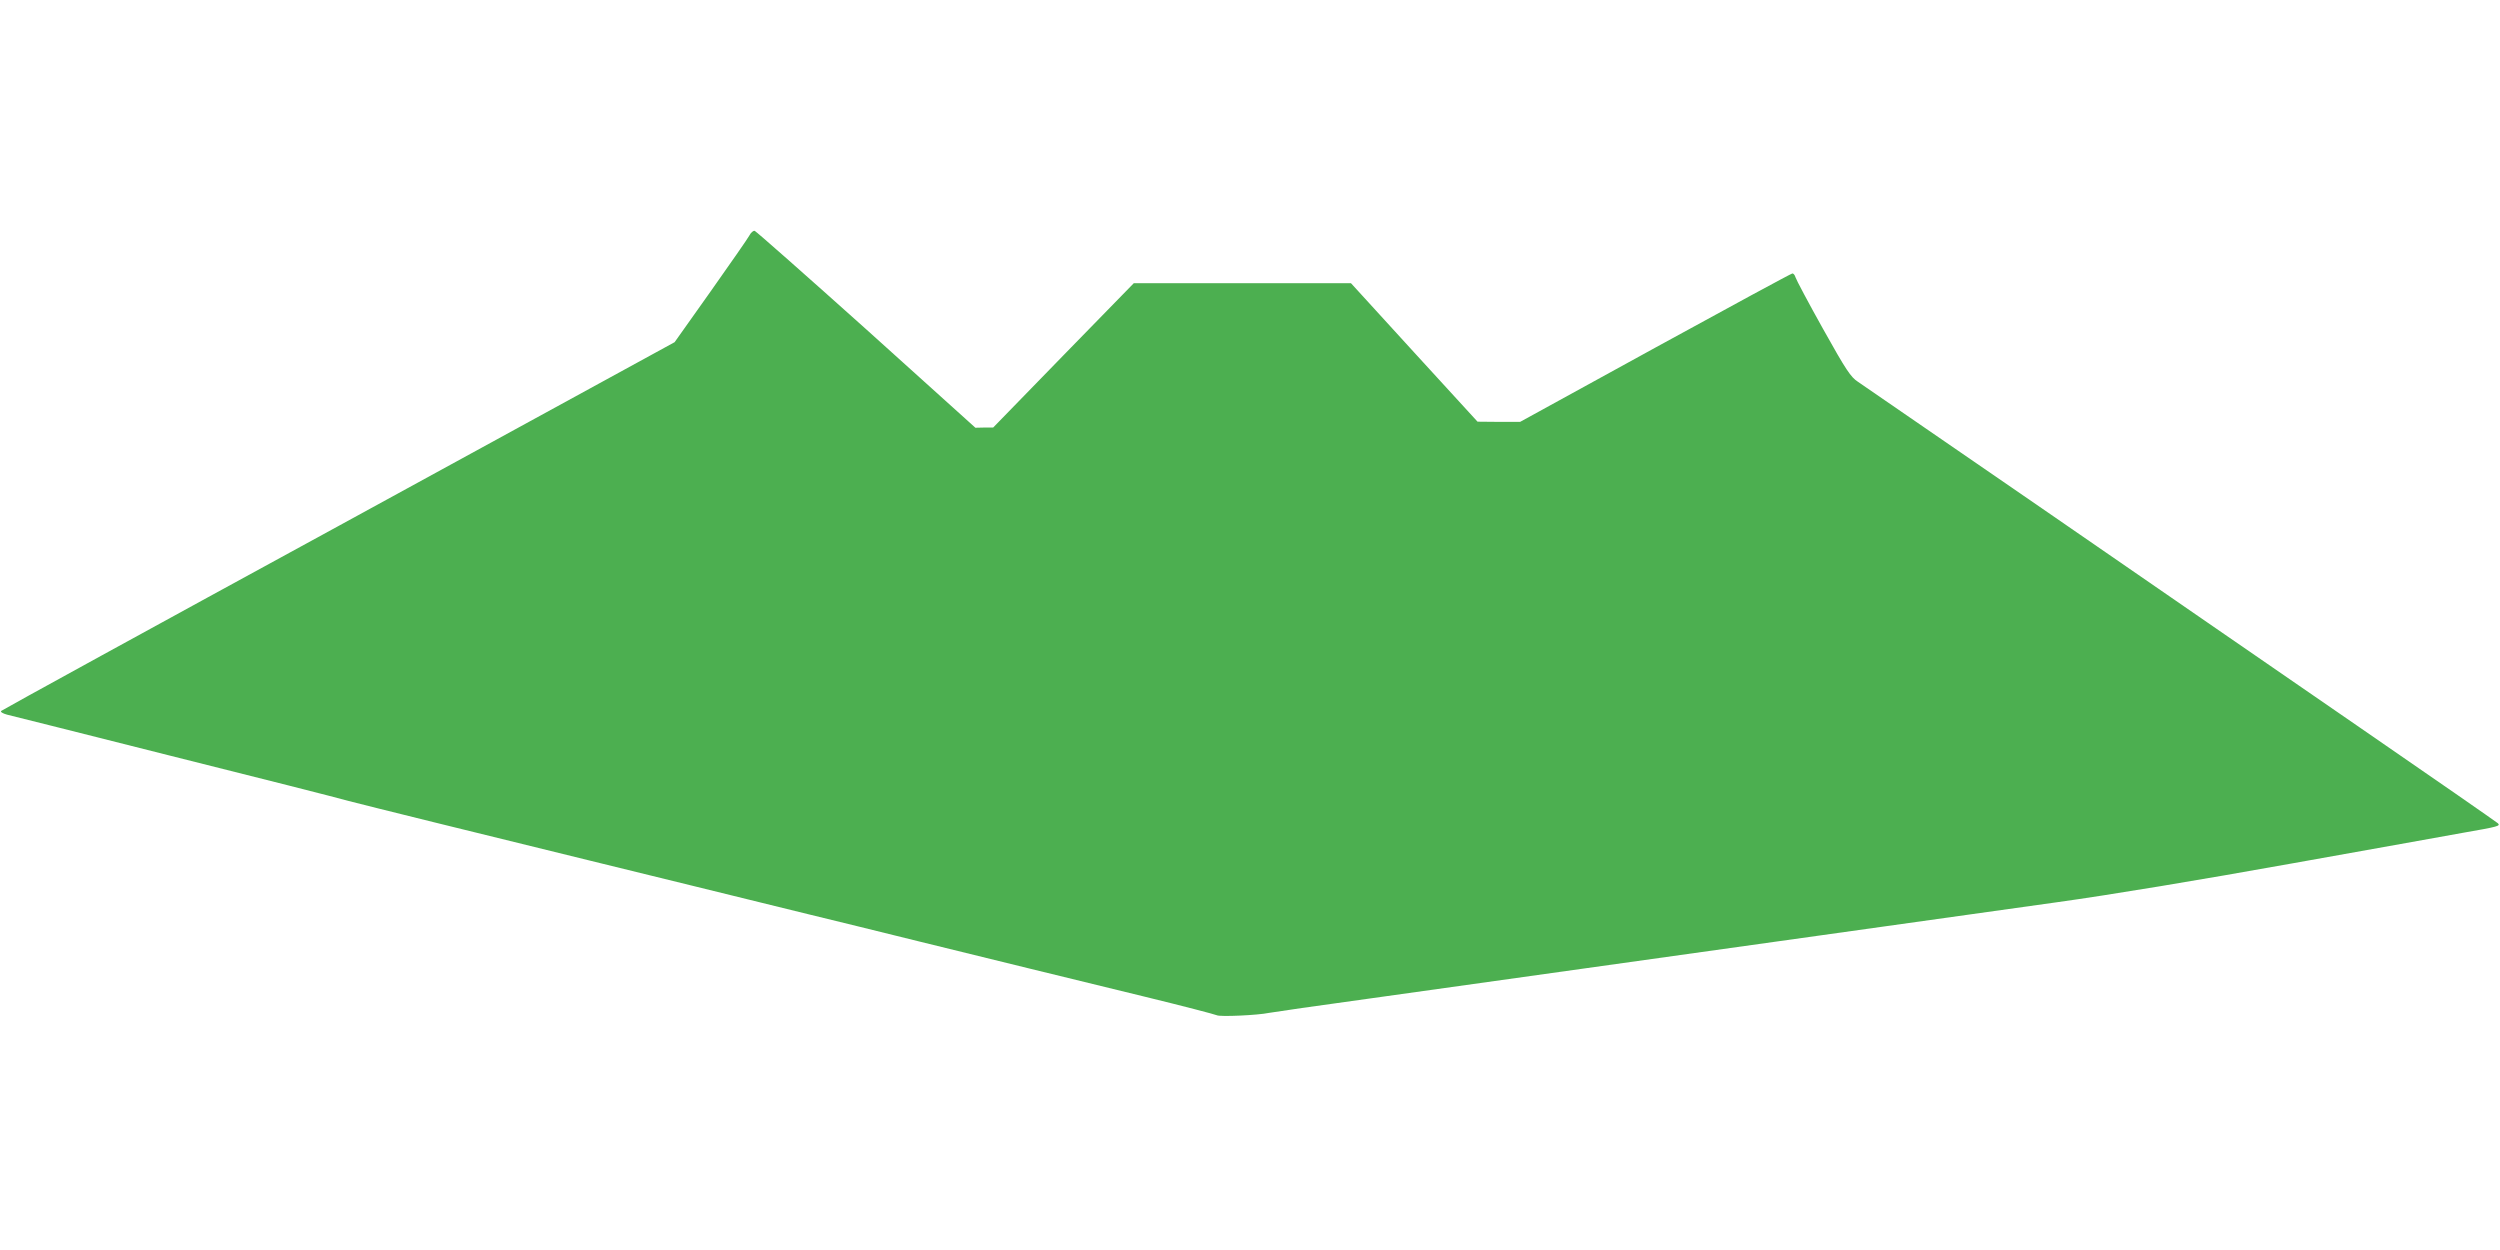
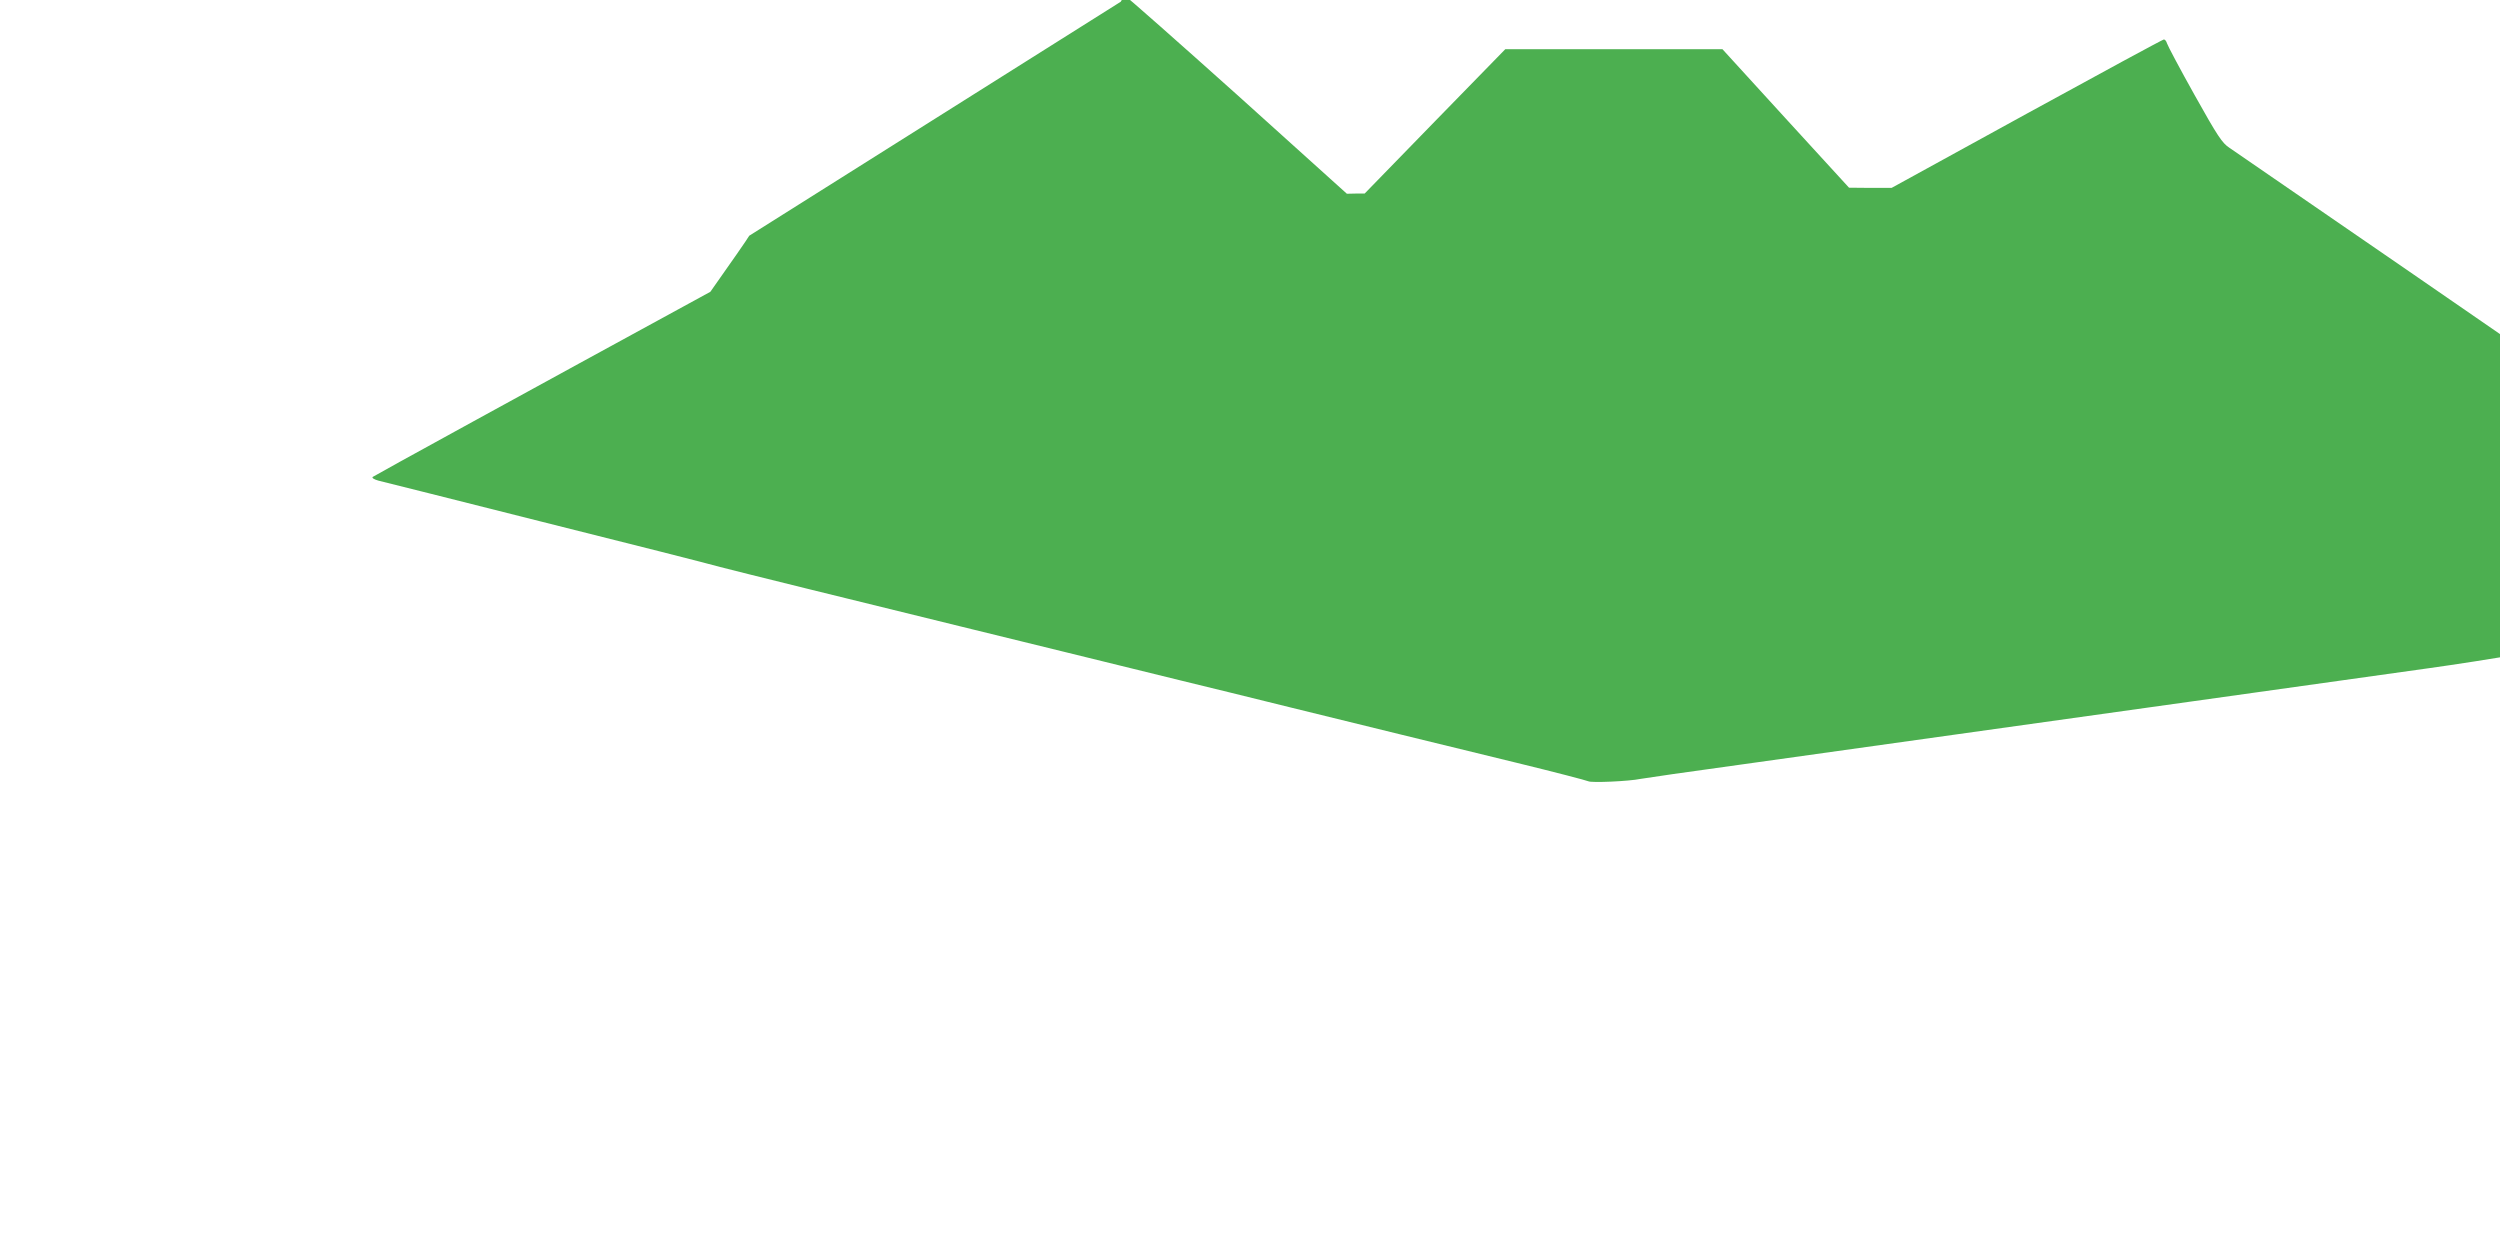
<svg xmlns="http://www.w3.org/2000/svg" version="1.0" width="1280pt" height="640pt" viewBox="0 0 1280 640" preserveAspectRatio="xMidYMid meet">
  <g transform="translate(0,640) scale(0.1,-0.1)" fill="#4caf50" stroke="none">
-     <path d="M3836 5193 c-8 -15 -98 -144 -199 -287 l-183 -258 -1719 -940 c-946 -516 -1724 -943 -1729 -948 -5 -5 8 -13 30 -19 22 -5 399 -100 839 -211 440 -110 850 -214 910 -231 96 -25 674 -168 1230 -304 99 -24 338 -83 530 -130 193 -47 458 -113 590 -145 132 -32 389 -95 570 -140 413 -102 714 -175 1160 -284 193 -47 357 -90 365 -94 15 -9 211 0 267 12 15 3 255 38 533 76 565 79 1121 157 2285 320 435 61 984 138 1220 171 267 37 726 113 1210 200 429 77 818 146 865 155 184 32 193 35 179 49 -8 7 -333 233 -724 502 -390 269 -1115 768 -1610 1110 -495 341 -919 632 -942 648 -37 24 -60 58 -179 271 -75 134 -138 253 -141 264 -3 11 -10 20 -16 20 -5 0 -321 -171 -702 -380 l-692 -380 -109 0 -109 1 -324 354 -324 355 -556 0 -556 0 -360 -369 -360 -370 -45 0 -46 -1 -558 503 c-308 276 -565 503 -572 505 -7 2 -20 -9 -28 -25z" />
+     <path d="M3836 5193 c-8 -15 -98 -144 -199 -287 c-946 -516 -1724 -943 -1729 -948 -5 -5 8 -13 30 -19 22 -5 399 -100 839 -211 440 -110 850 -214 910 -231 96 -25 674 -168 1230 -304 99 -24 338 -83 530 -130 193 -47 458 -113 590 -145 132 -32 389 -95 570 -140 413 -102 714 -175 1160 -284 193 -47 357 -90 365 -94 15 -9 211 0 267 12 15 3 255 38 533 76 565 79 1121 157 2285 320 435 61 984 138 1220 171 267 37 726 113 1210 200 429 77 818 146 865 155 184 32 193 35 179 49 -8 7 -333 233 -724 502 -390 269 -1115 768 -1610 1110 -495 341 -919 632 -942 648 -37 24 -60 58 -179 271 -75 134 -138 253 -141 264 -3 11 -10 20 -16 20 -5 0 -321 -171 -702 -380 l-692 -380 -109 0 -109 1 -324 354 -324 355 -556 0 -556 0 -360 -369 -360 -370 -45 0 -46 -1 -558 503 c-308 276 -565 503 -572 505 -7 2 -20 -9 -28 -25z" />
  </g>
</svg>